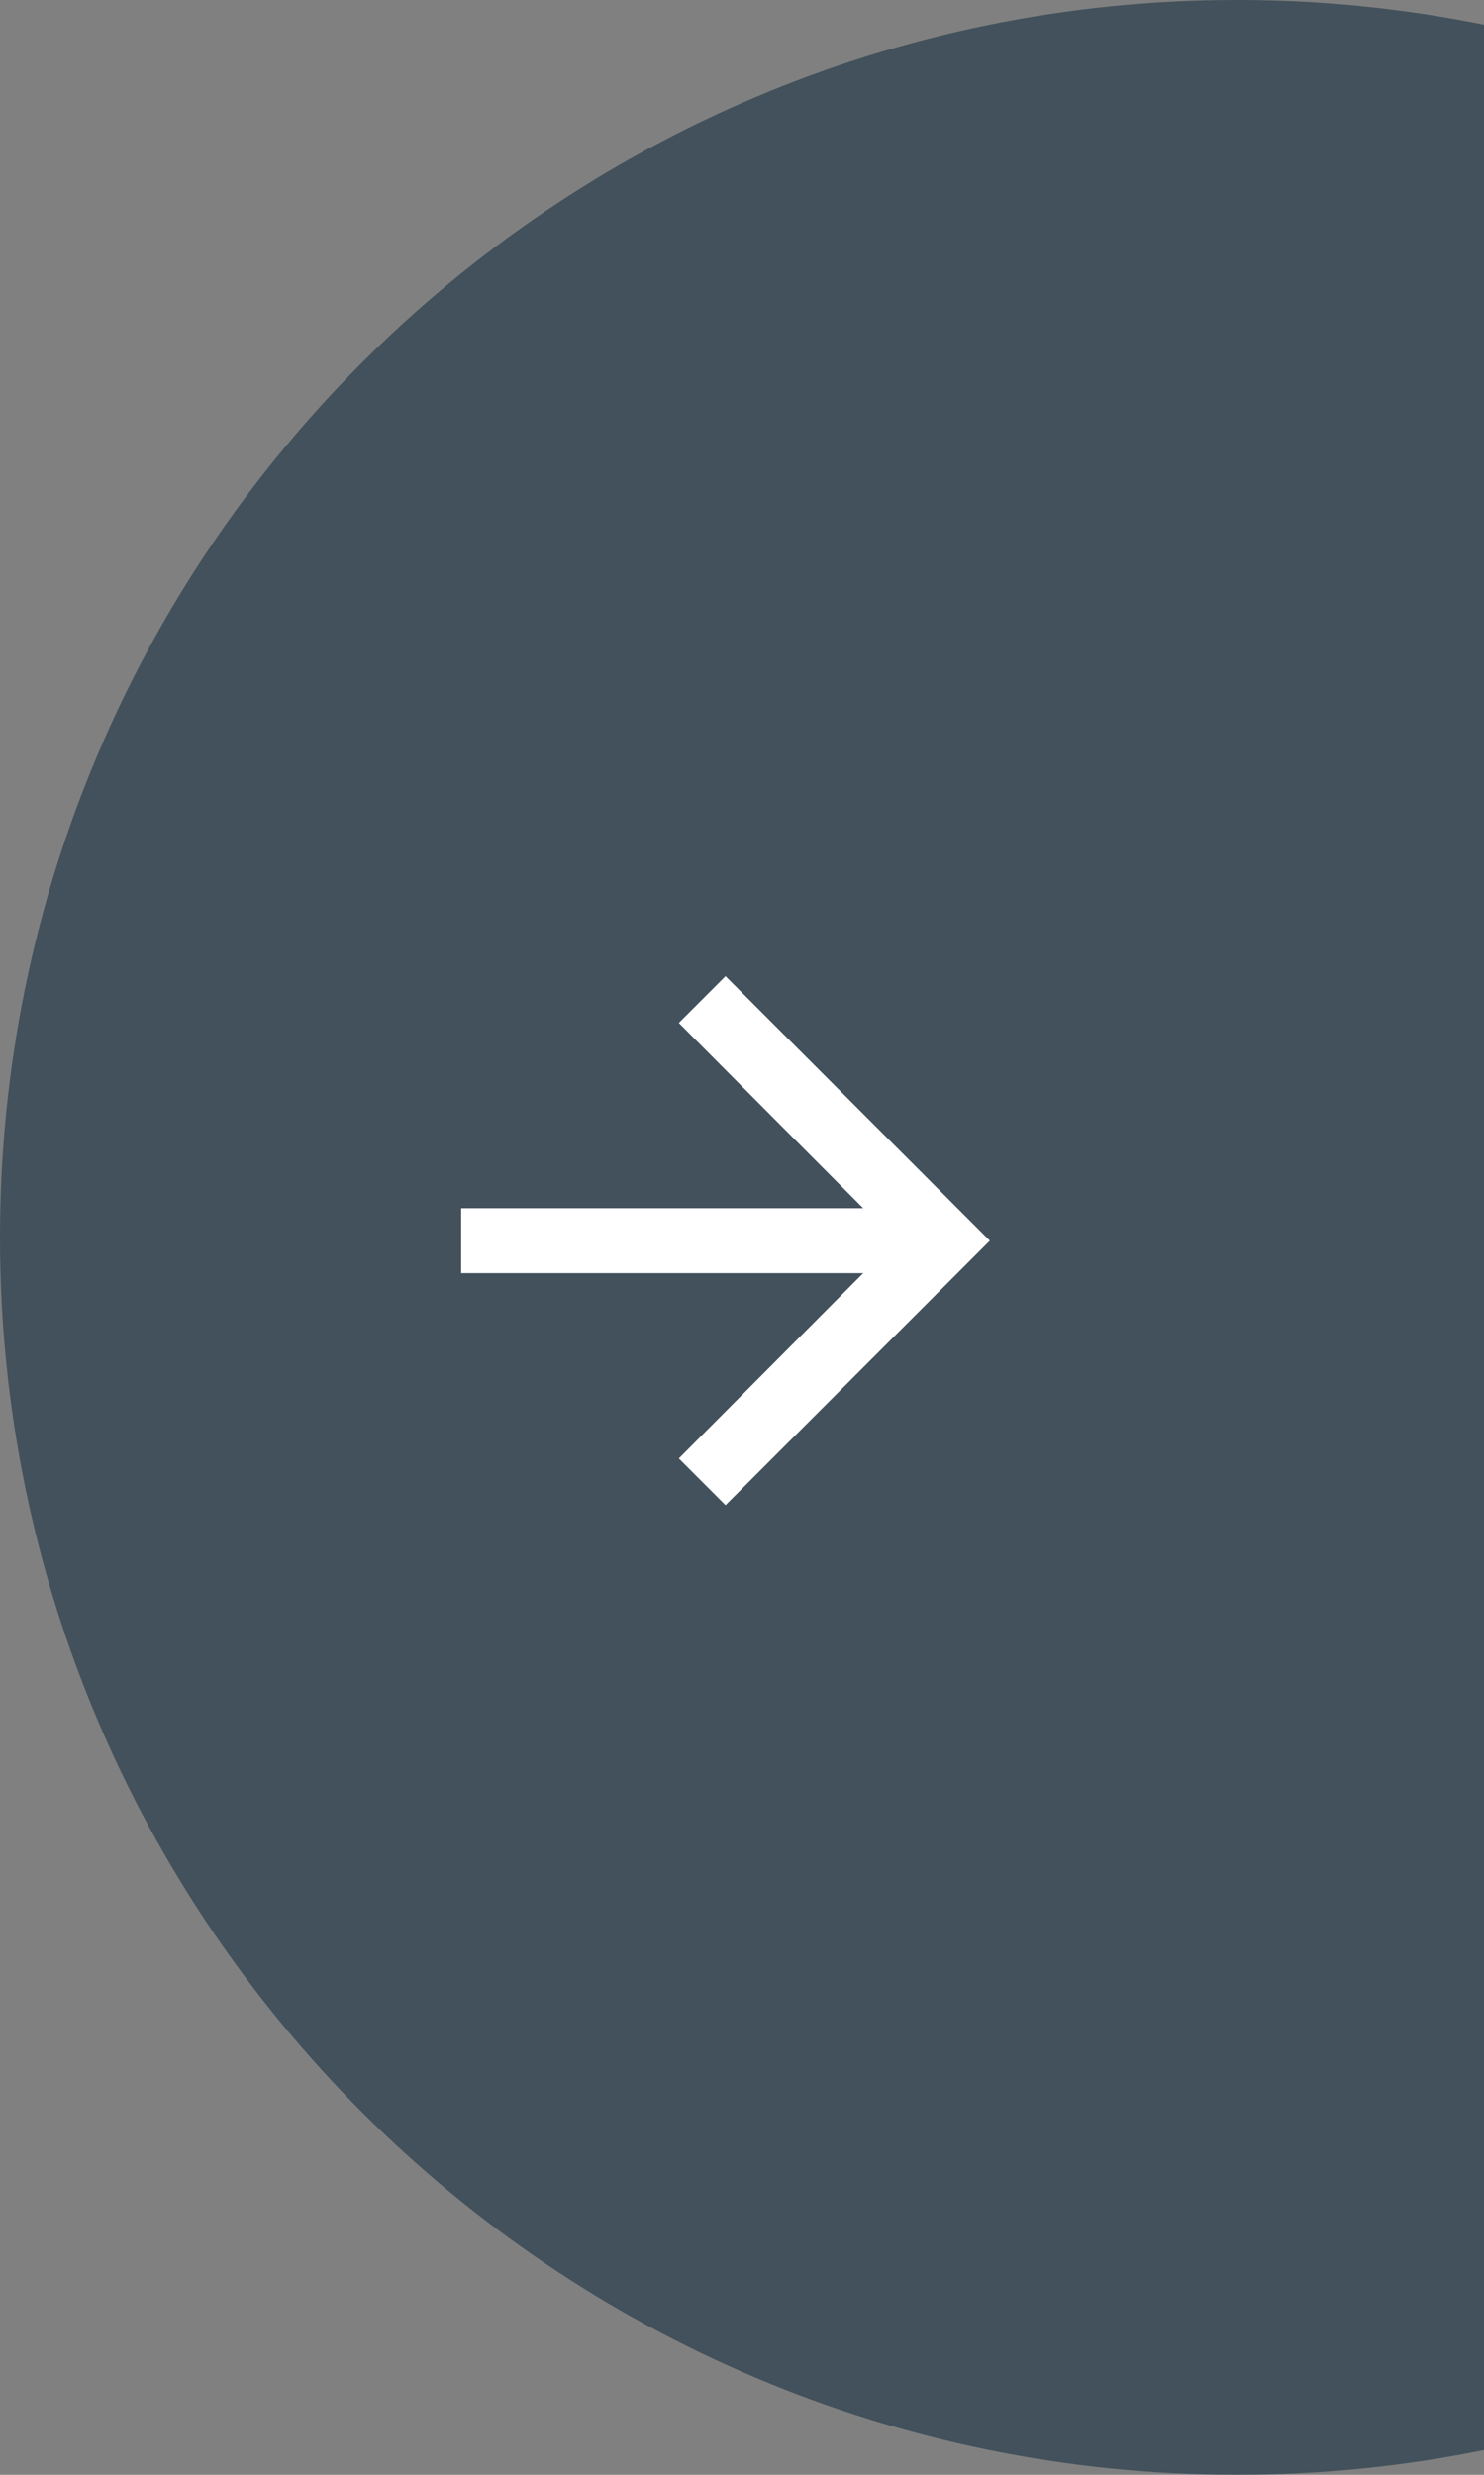
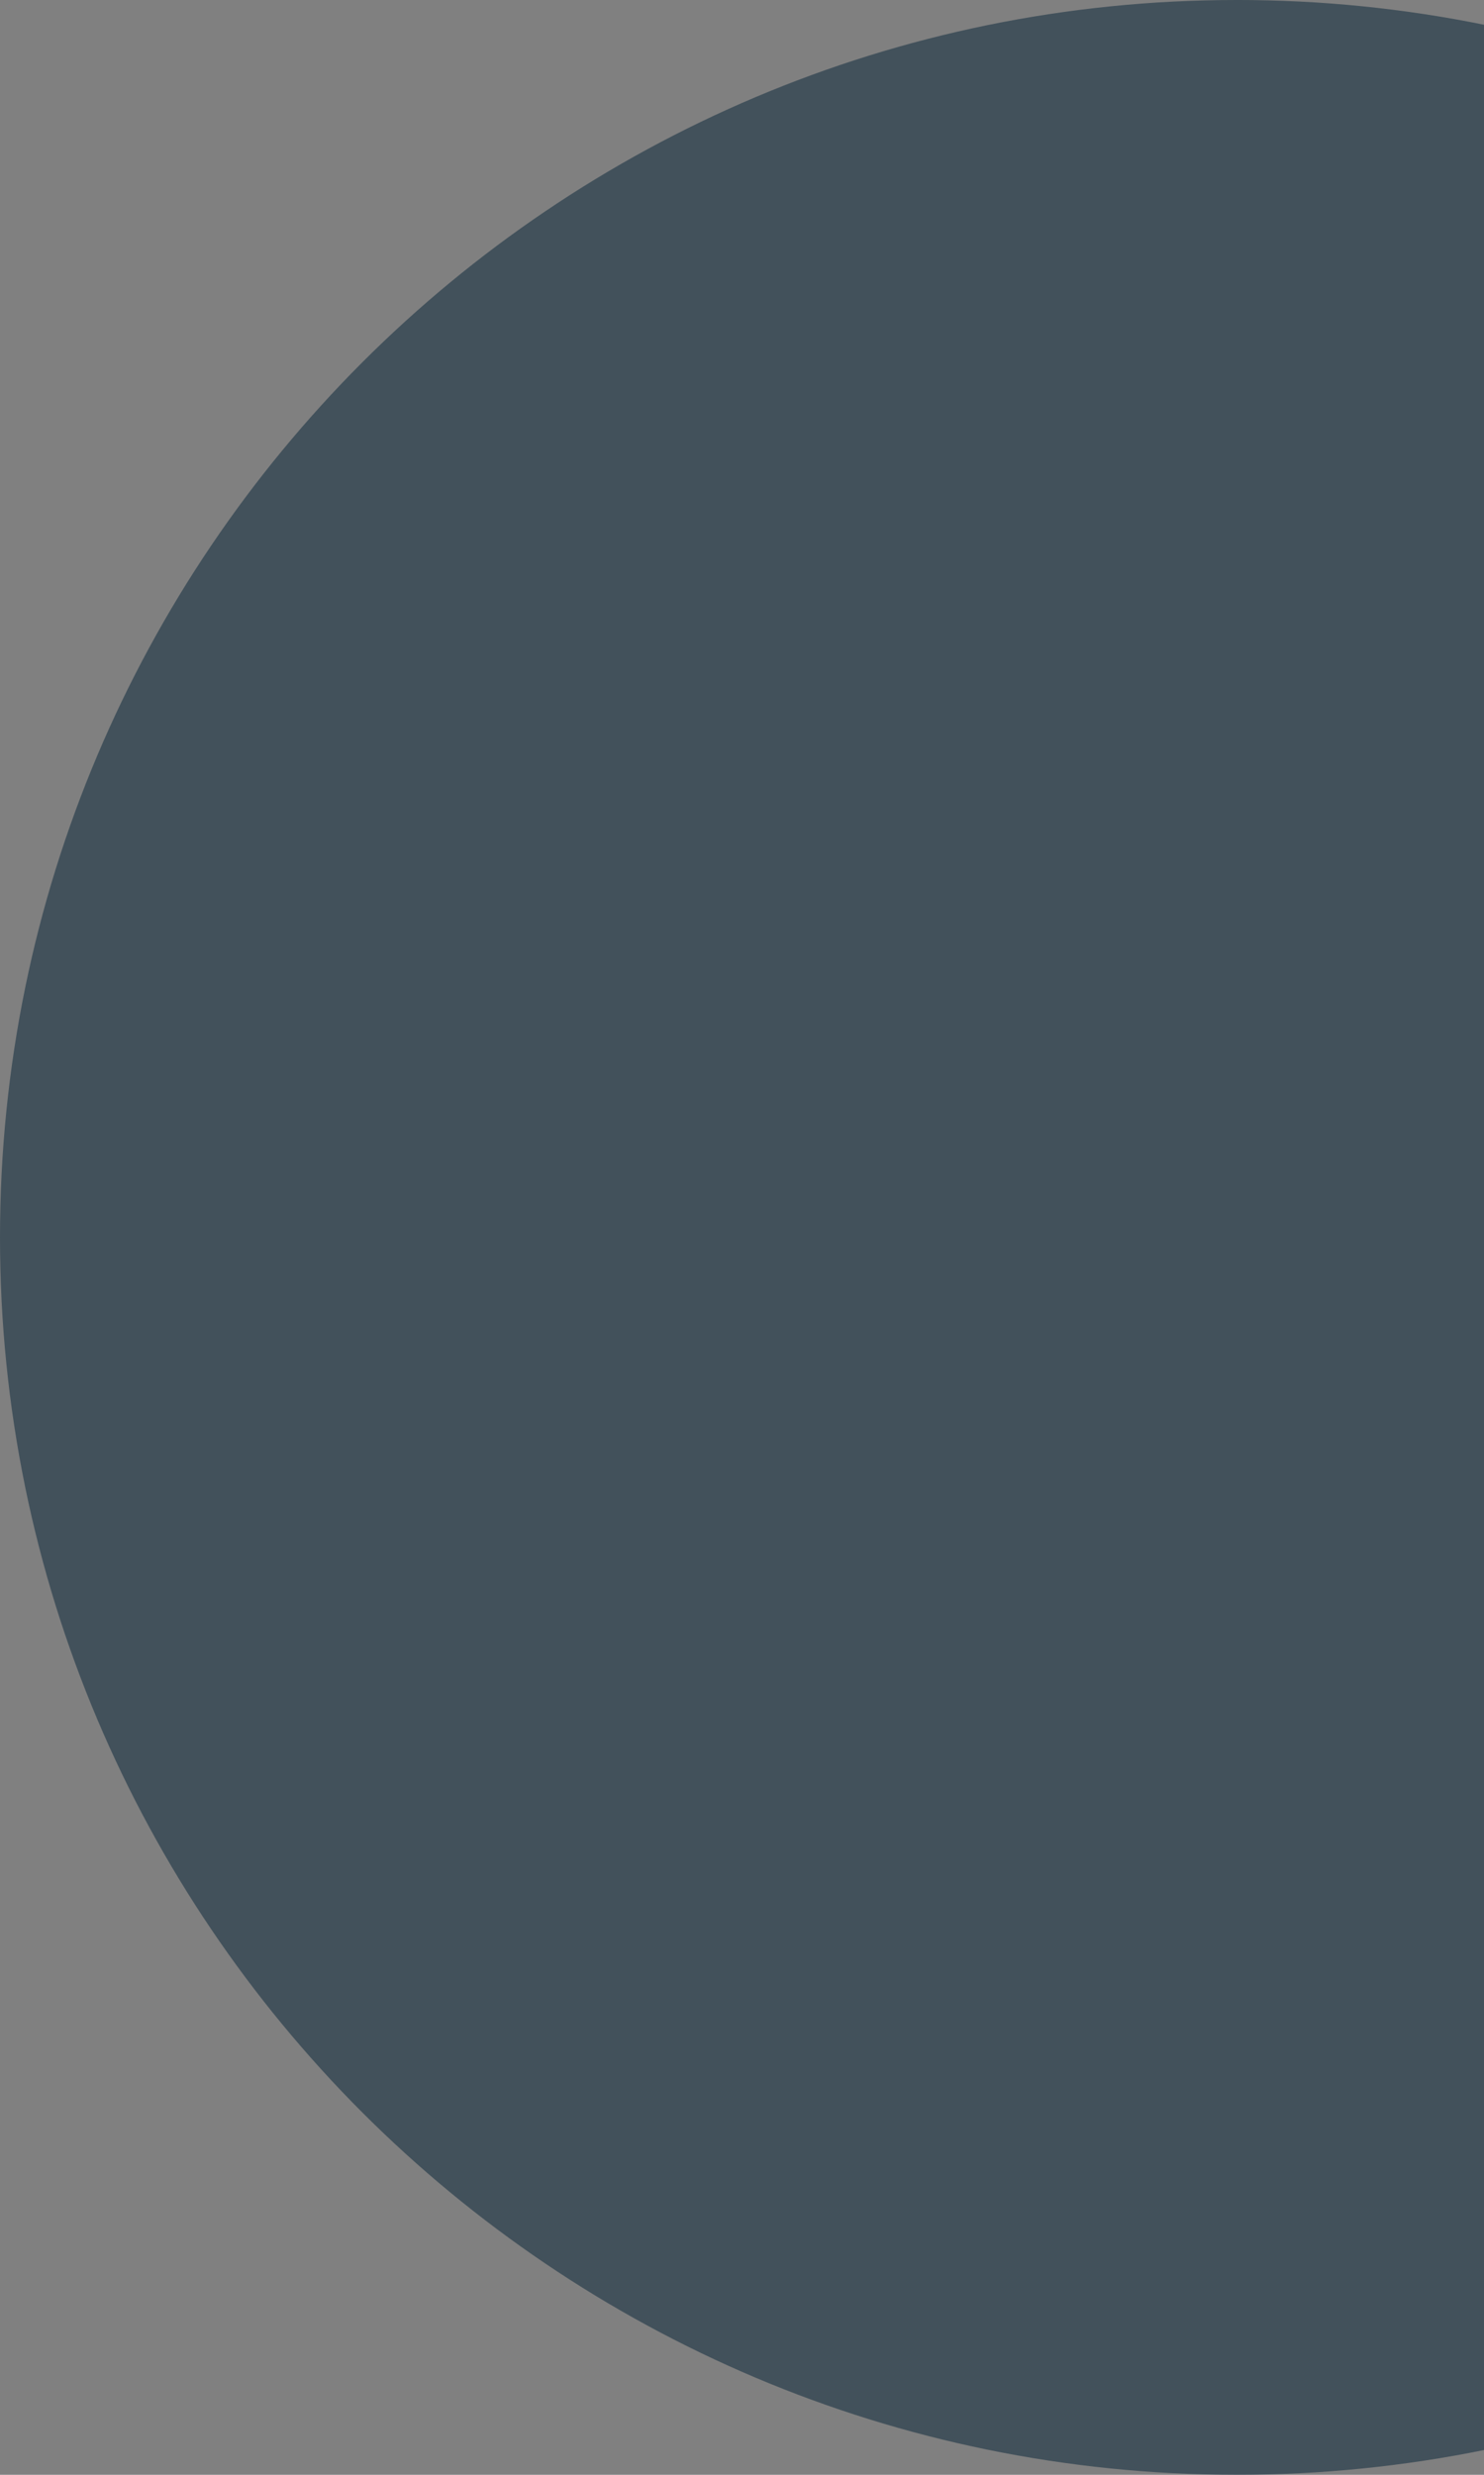
<svg xmlns="http://www.w3.org/2000/svg" height="150" viewBox="0 0 90 150" width="90">
  <rect x="0" y="0" width="90" height="150" fill="#808080" stroke="none" />
  <g fill="none" transform="matrix(-1 0 0 1 90 0)">
    <path d="m15 0c41.421 0 75 33.579 75 75 0 41.421-33.579 75-75 75-5.138 0-10.154-.517-15.002-1.501v-146.999c4.847-.984 9.864-1.501 15.002-1.501z" fill="#042336" opacity=".5" />
-     <path d="m46 91.232 2.832-2.832-11.184-11.232h24.384v-3.936h-24.384l11.184-11.232-2.832-2.832-16.032 16.032z" fill="#fff" />
  </g>
</svg>